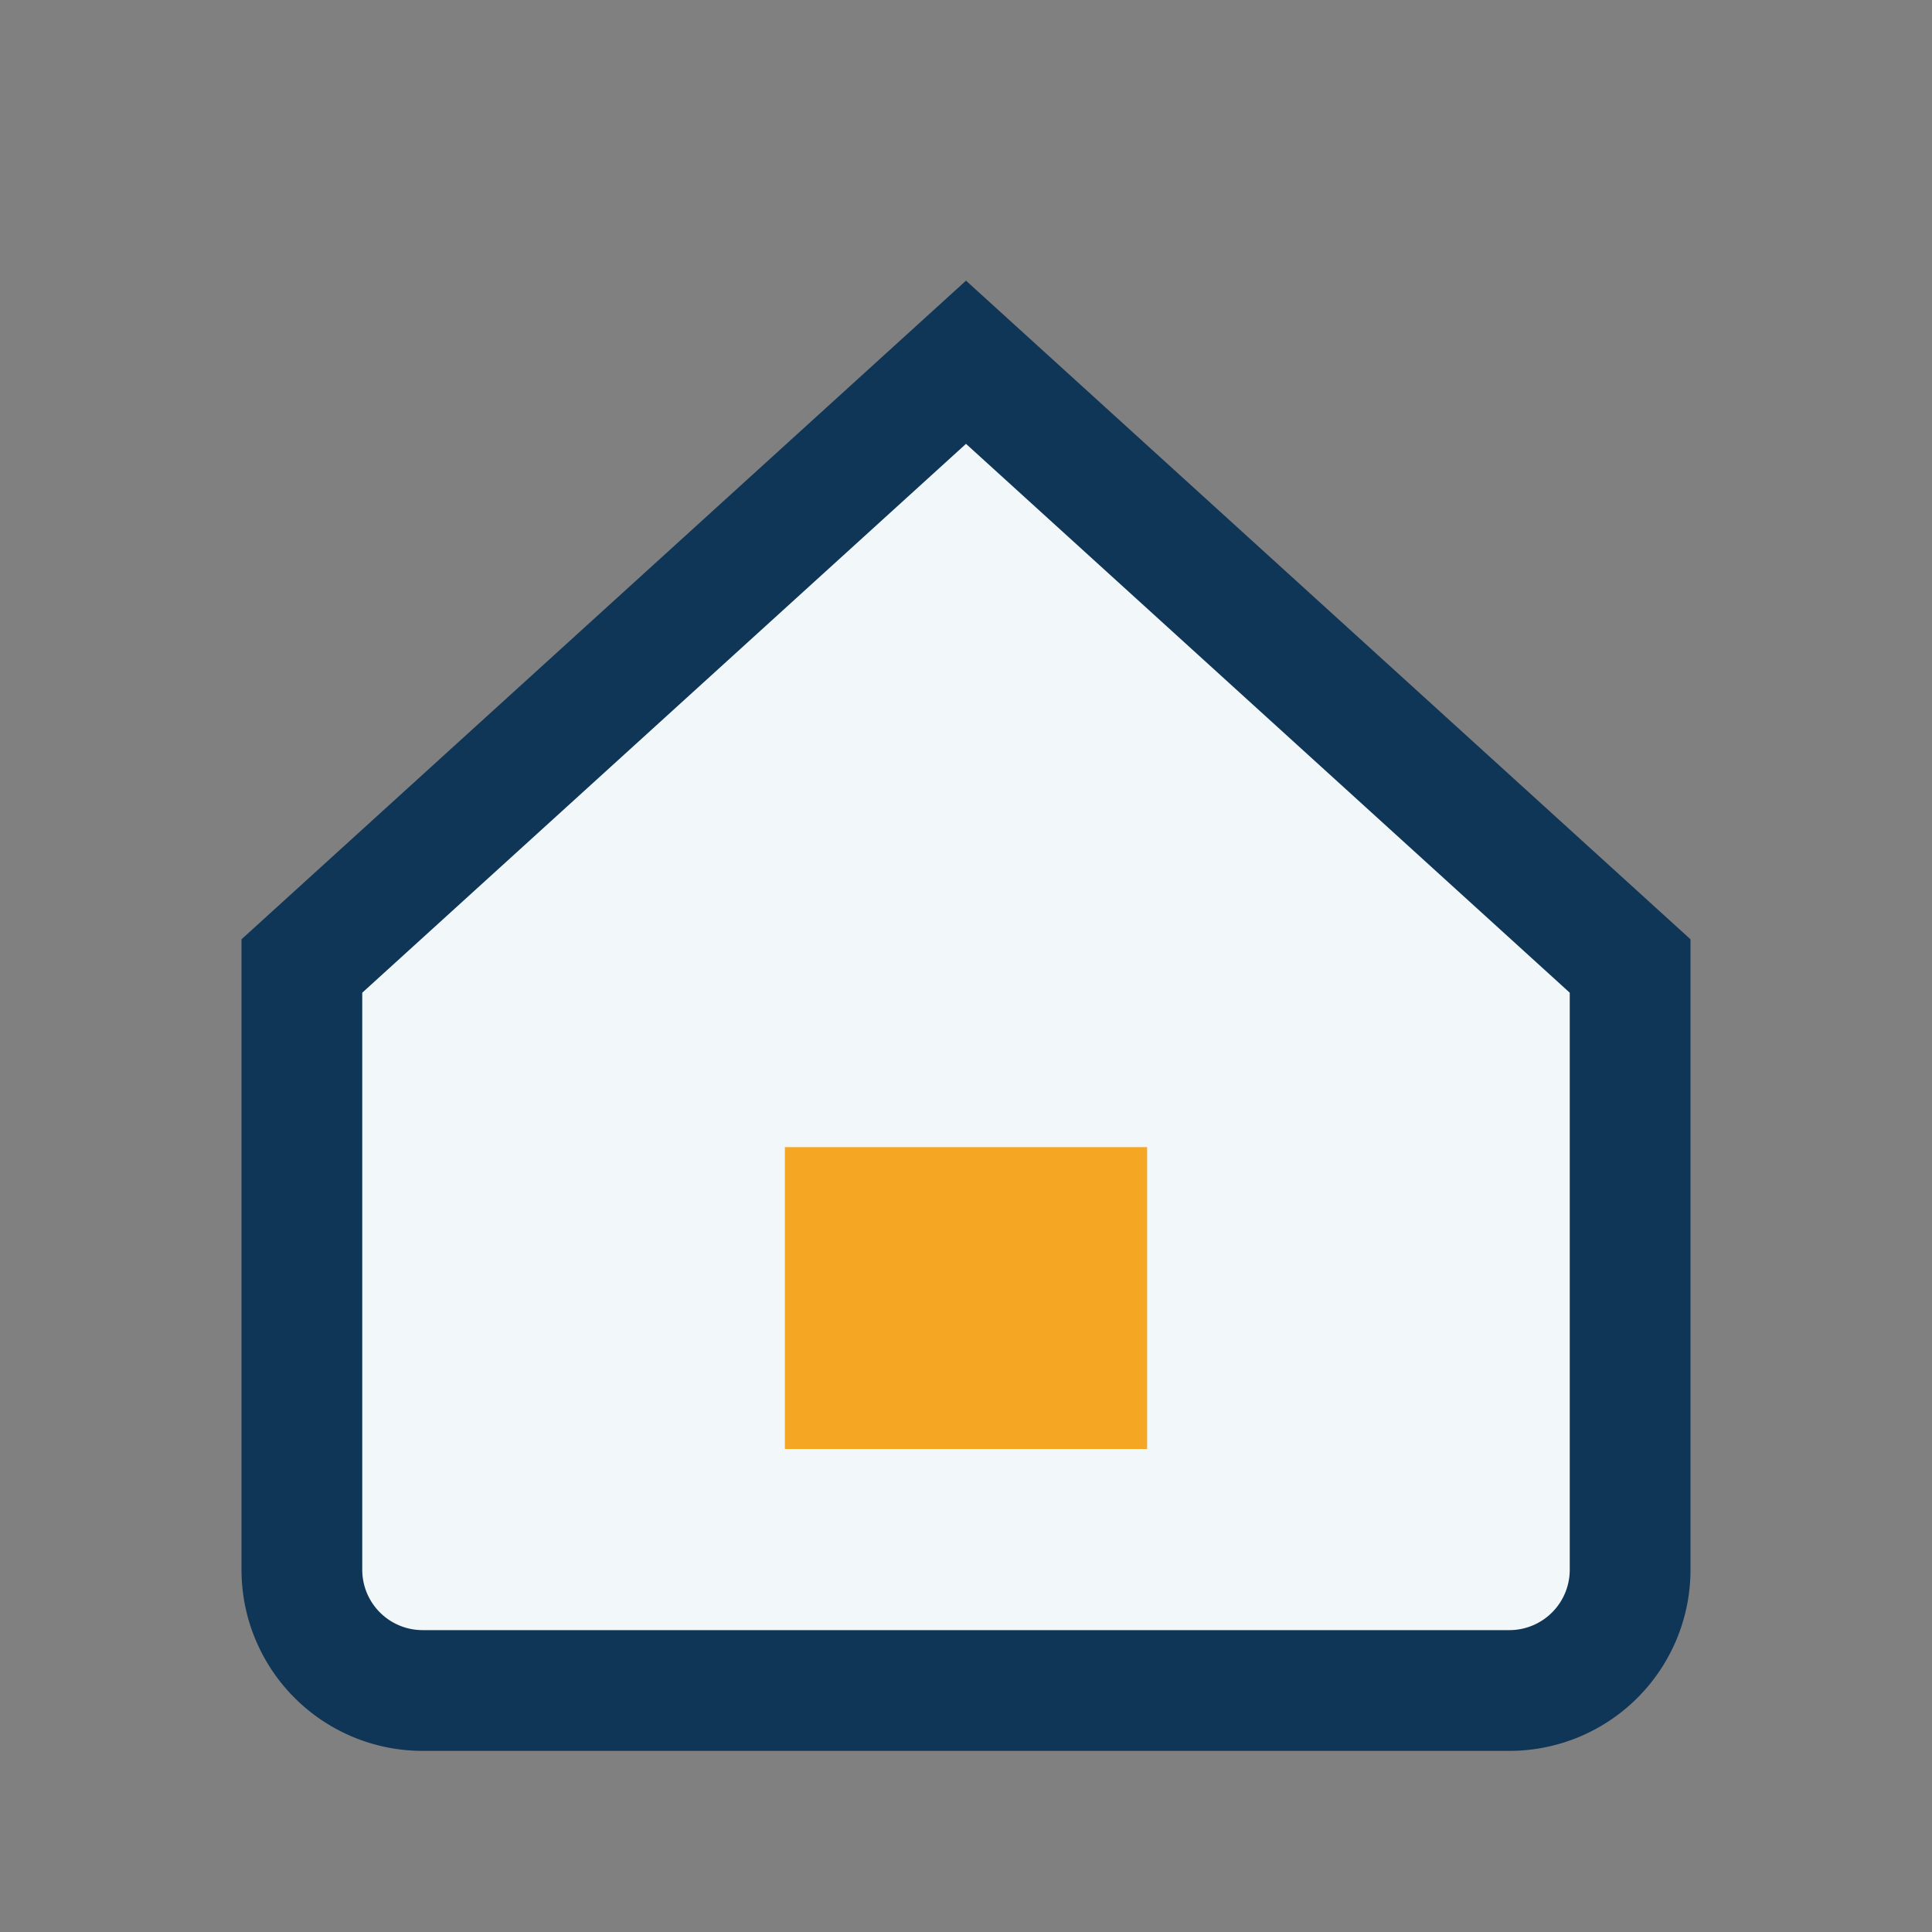
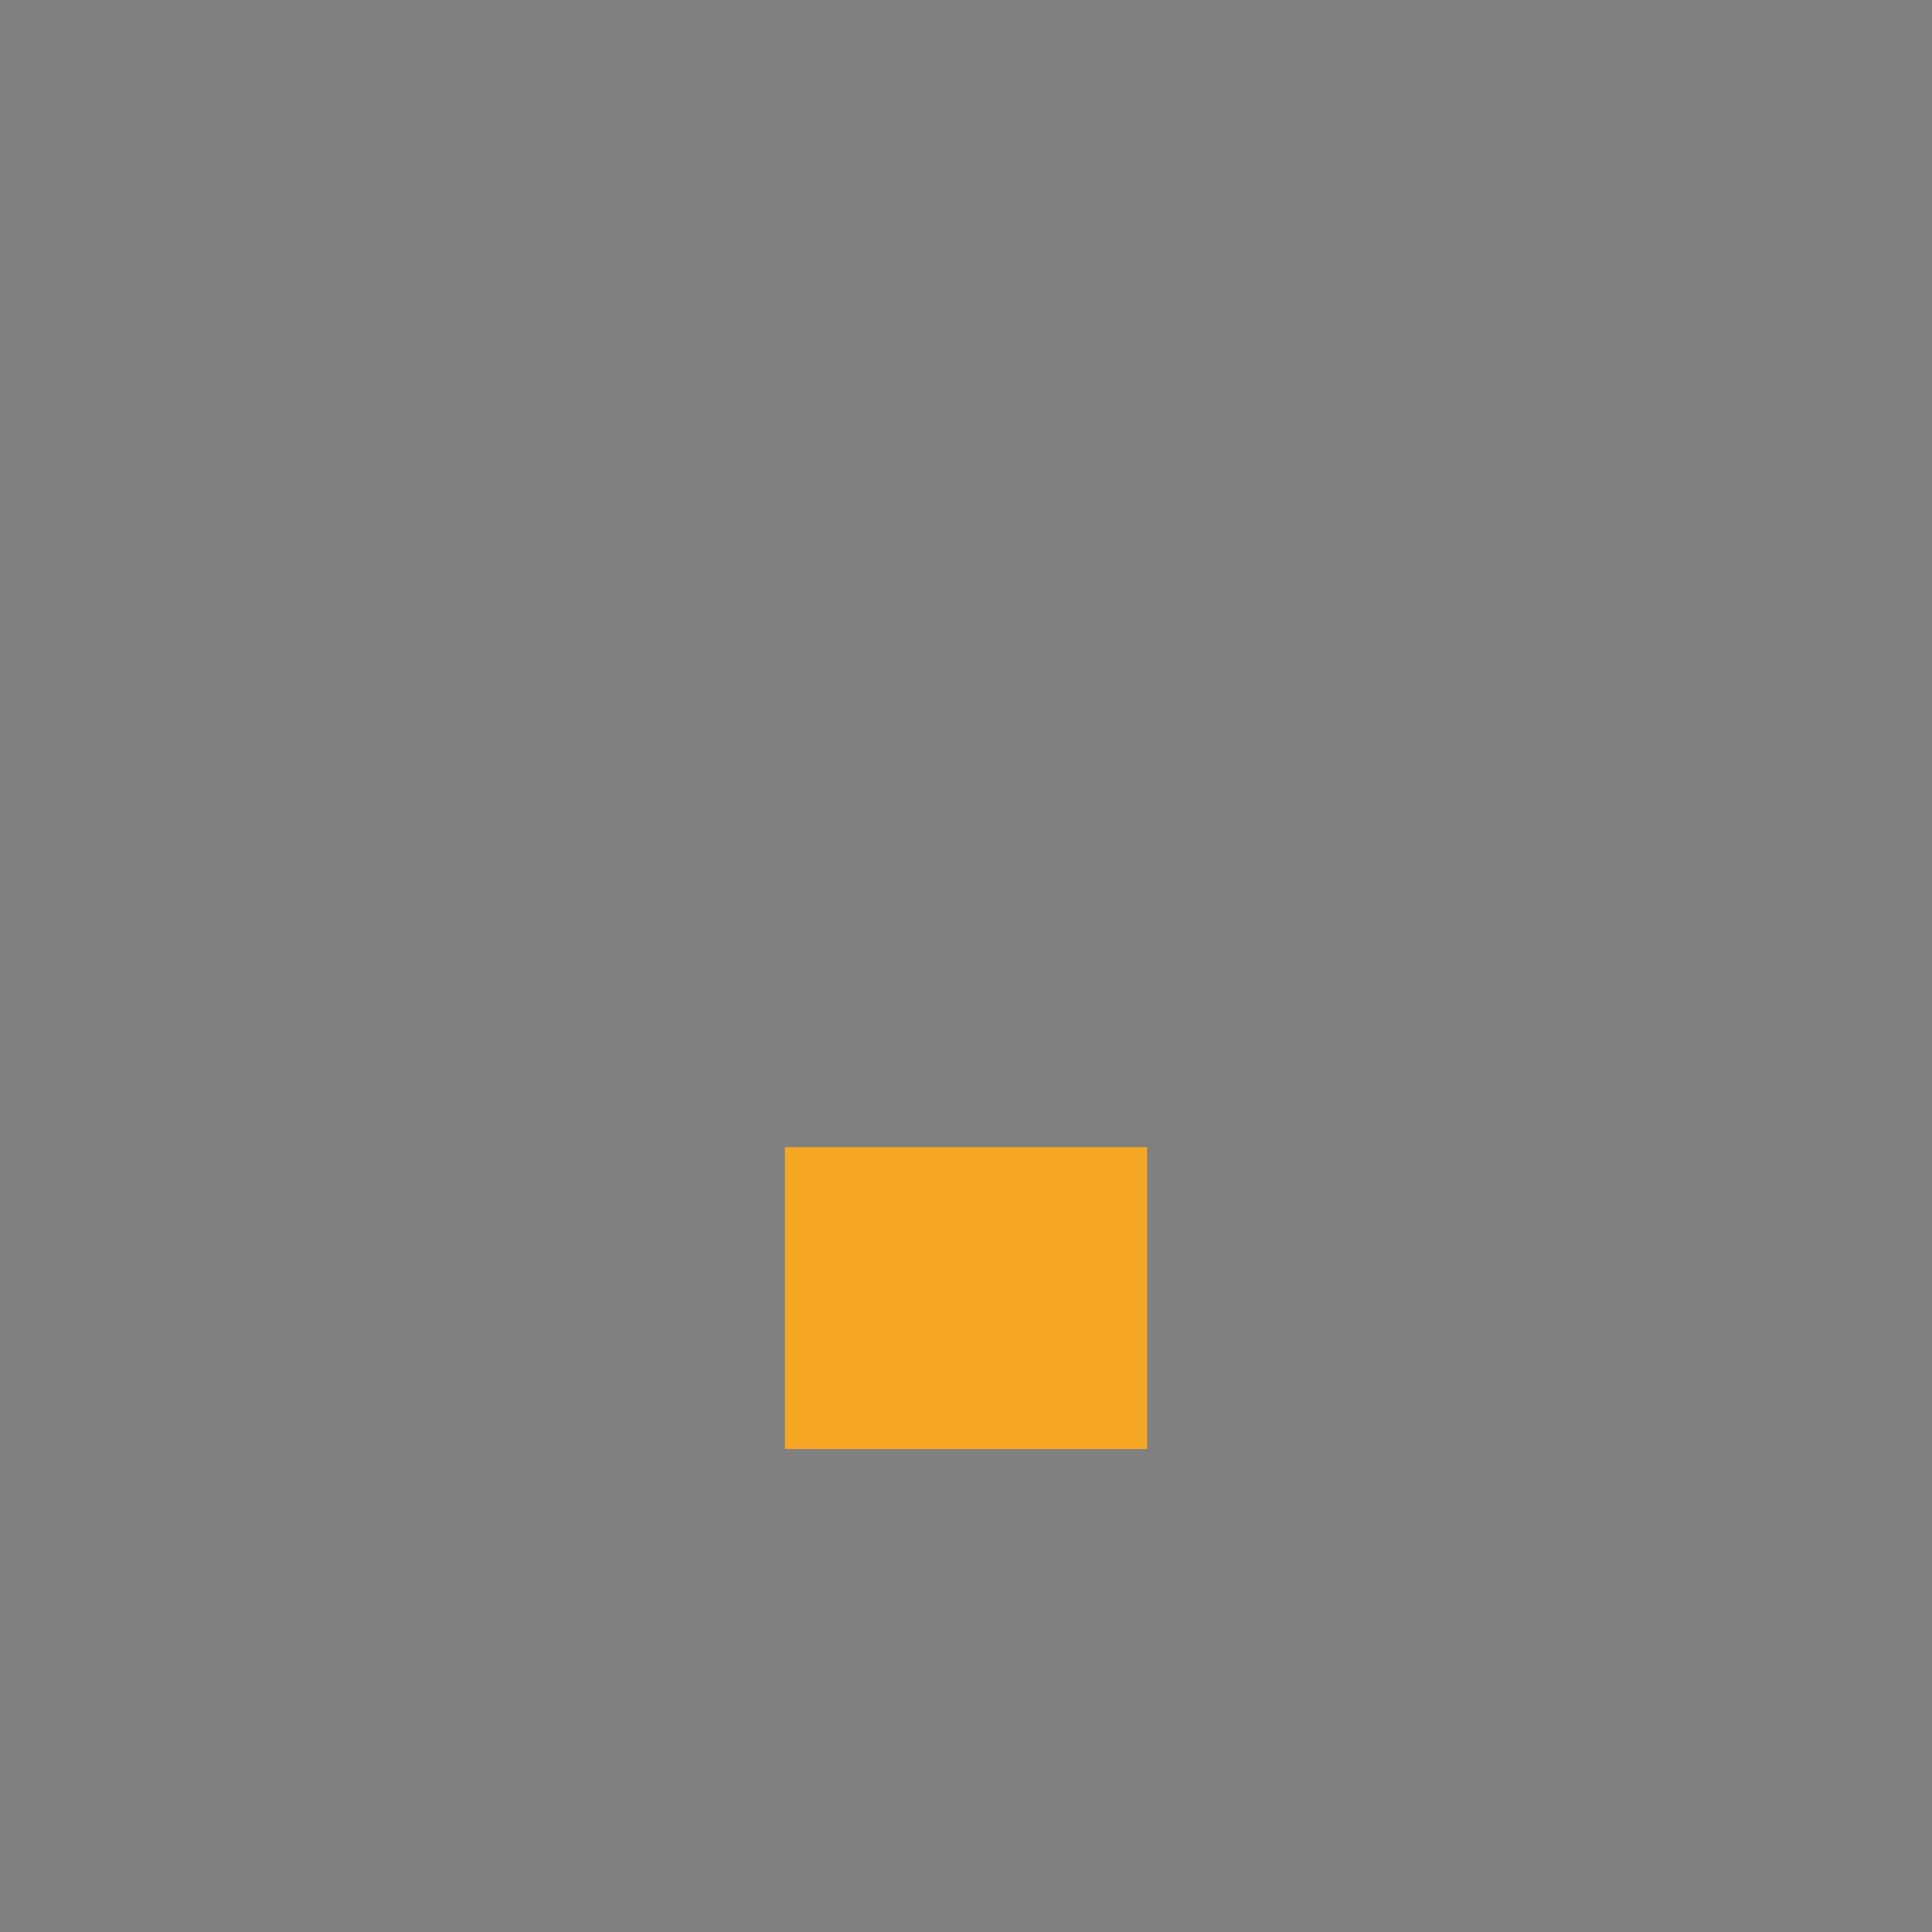
<svg xmlns="http://www.w3.org/2000/svg" width="32" height="32" viewBox="0 0 32 32">
  <rect x="0" y="0" width="32" height="32" fill="#808080" stroke="none" />
-   <path d="M16 6l11 10v10a2 2 0 0 1-2 2H7a2 2 0 0 1-2-2V16z" fill="#F2F7FA" stroke="#0F3557" stroke-width="2" />
  <rect x="13" y="19" width="6" height="5" fill="#F5A623" />
</svg>